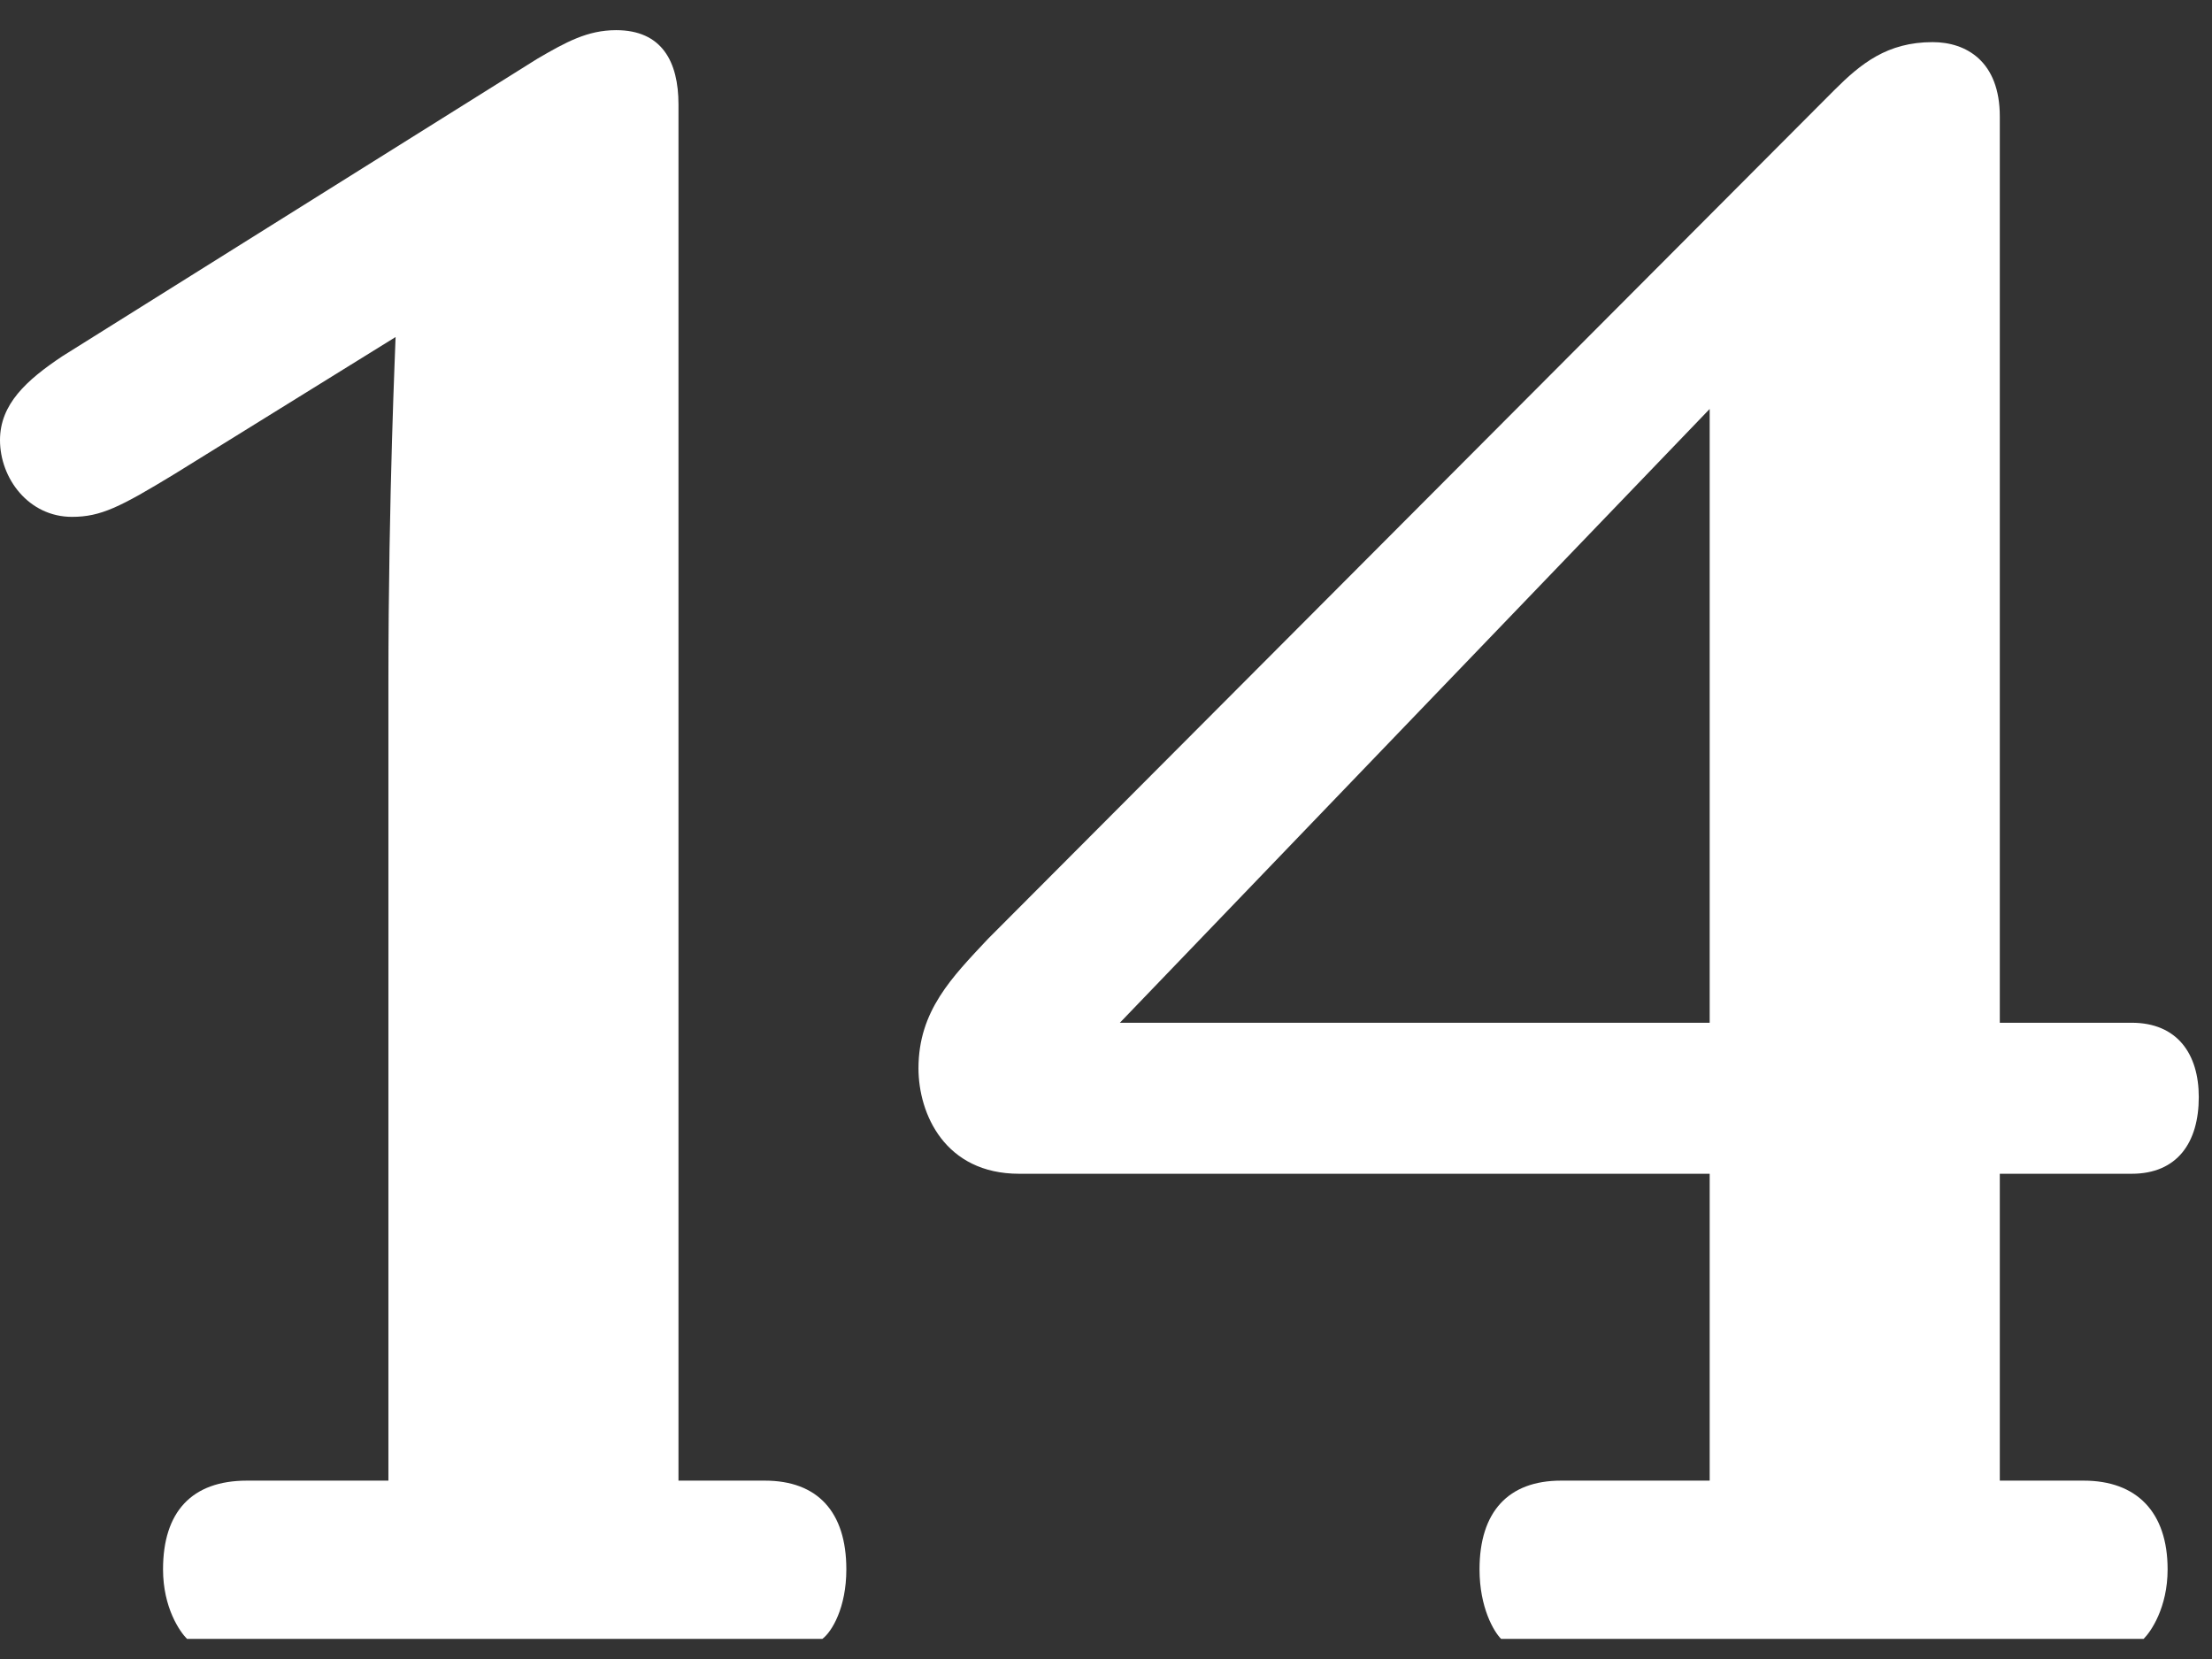
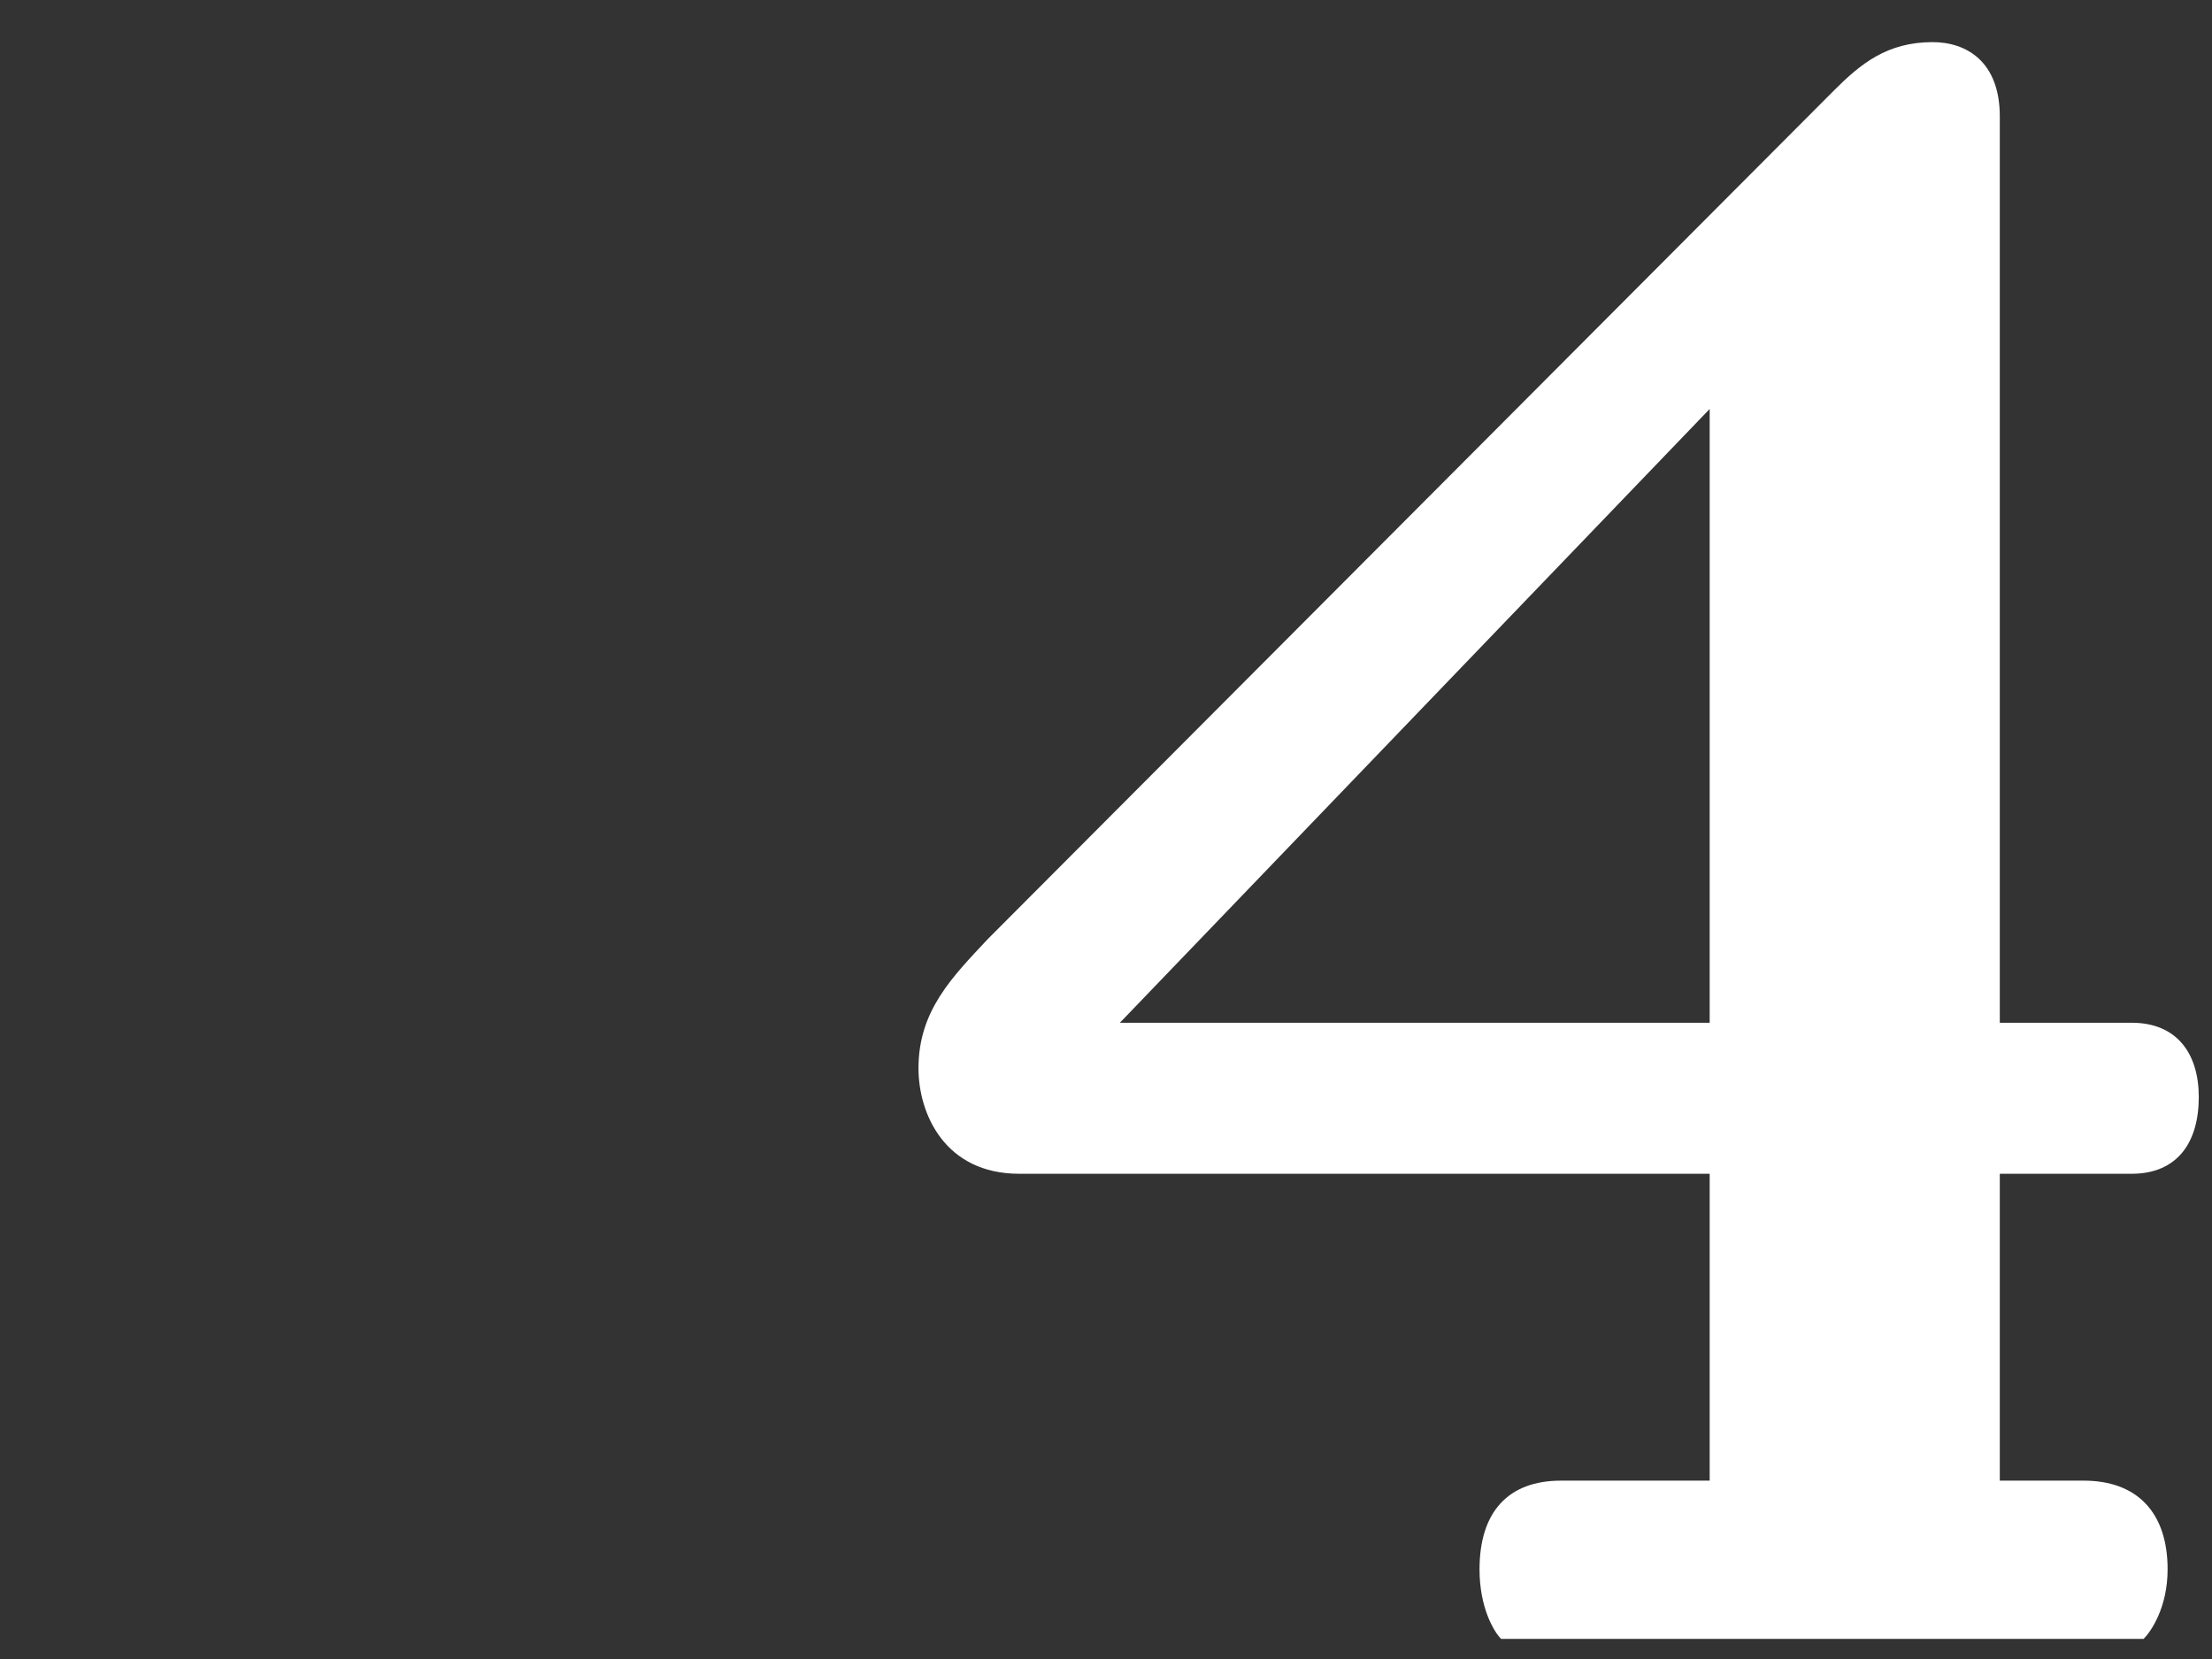
<svg xmlns="http://www.w3.org/2000/svg" width="44" height="33" viewBox="0 0 44 33" fill="none">
  <rect x="0" y="0" width="44" height="33" fill="#333333" stroke="none" />
-   <path d="M13.496 29.452H15.213C16.262 29.452 16.835 30.072 16.835 31.217C16.835 31.98 16.548 32.457 16.358 32.6H3.72C3.577 32.457 3.243 31.98 3.243 31.217C3.243 30.072 3.815 29.452 4.912 29.452H7.726V13.572C7.726 9.804 7.869 6.8 7.869 6.704L3.481 9.423C2.385 10.09 2.003 10.281 1.431 10.281C0.572 10.281 0 9.518 0 8.755C0 8.04 0.525 7.563 1.24 7.086L10.683 1.172C11.255 0.838 11.684 0.6 12.256 0.6C13.162 0.6 13.496 1.22 13.496 2.078V29.452Z" fill="white" />
  <path d="M39.779 23.348V29.452H41.448C42.497 29.452 43.117 30.072 43.117 31.217C43.117 31.98 42.783 32.457 42.64 32.6H29.859C29.716 32.457 29.43 31.98 29.43 31.217C29.43 30.072 30.002 29.452 31.051 29.452H34.008V23.348H20.273C18.795 23.348 18.27 22.156 18.27 21.25C18.27 20.105 18.938 19.438 19.654 18.674L36.488 1.792C37.013 1.268 37.537 0.838 38.443 0.838C39.111 0.838 39.779 1.22 39.779 2.317V20.344H42.402C43.308 20.344 43.737 20.964 43.737 21.822C43.737 22.728 43.308 23.348 42.402 23.348H39.779ZM34.008 20.344V8.135L22.276 20.344H34.008Z" fill="white" />
</svg>